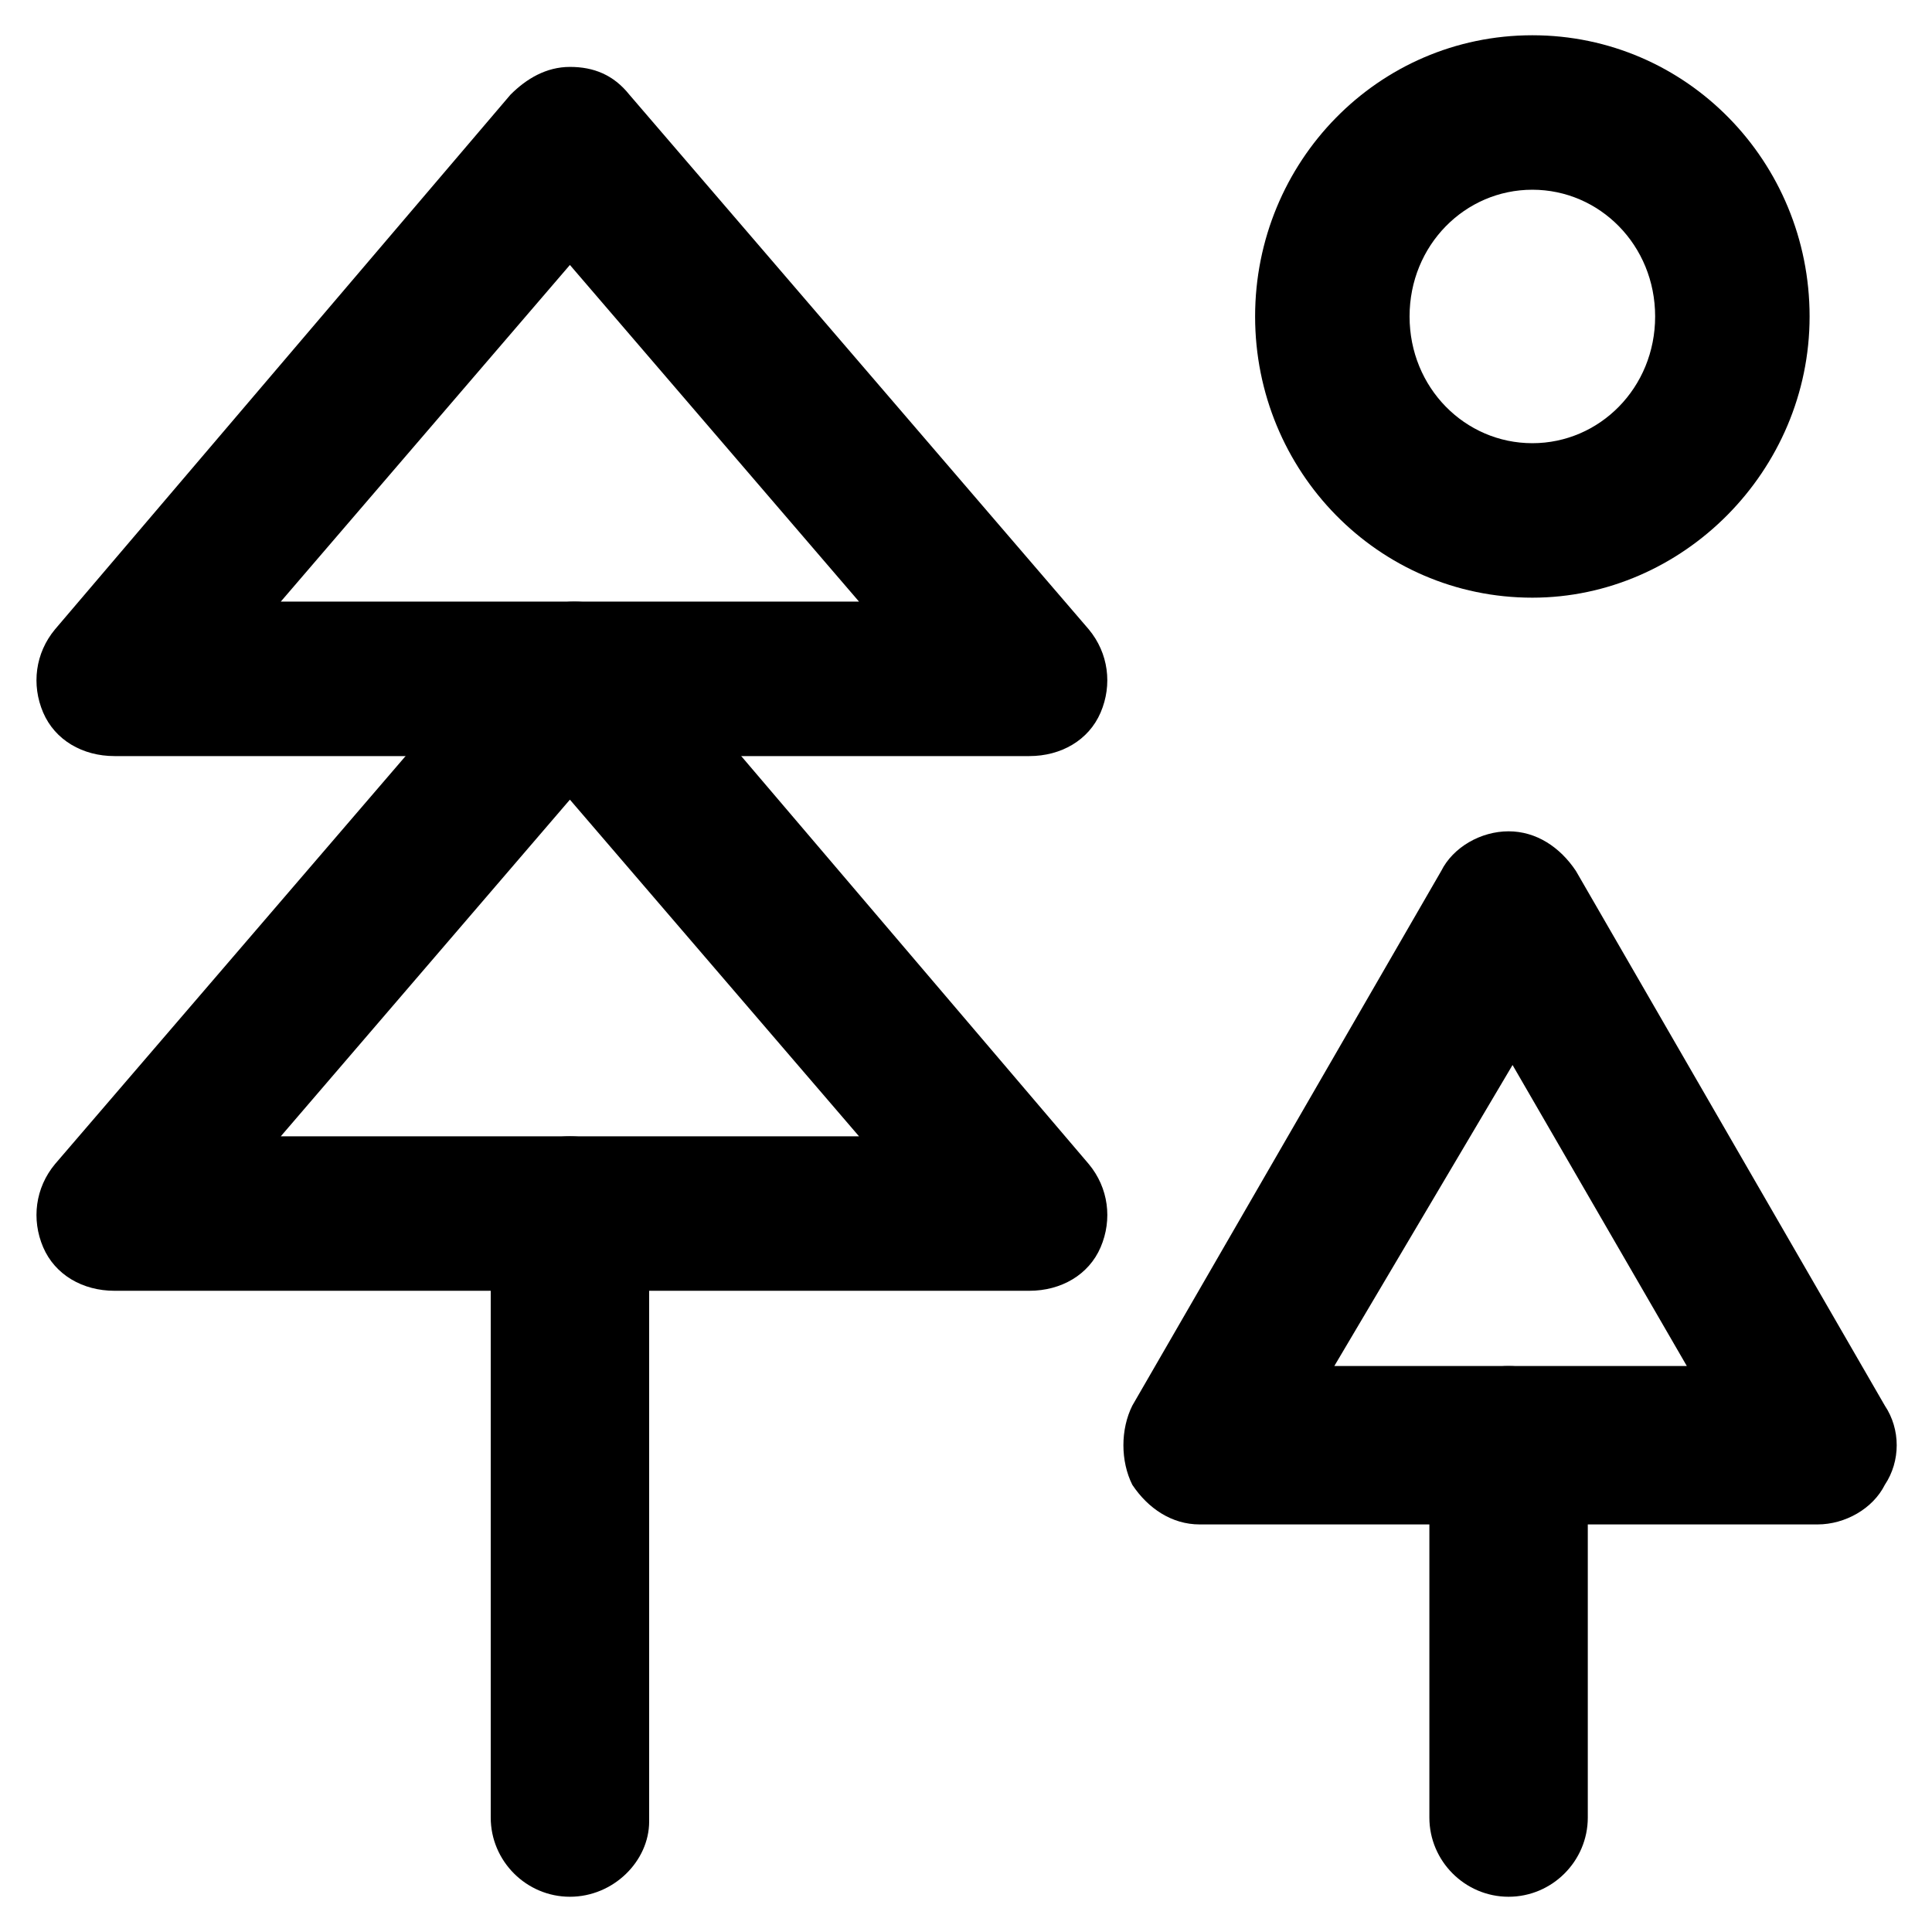
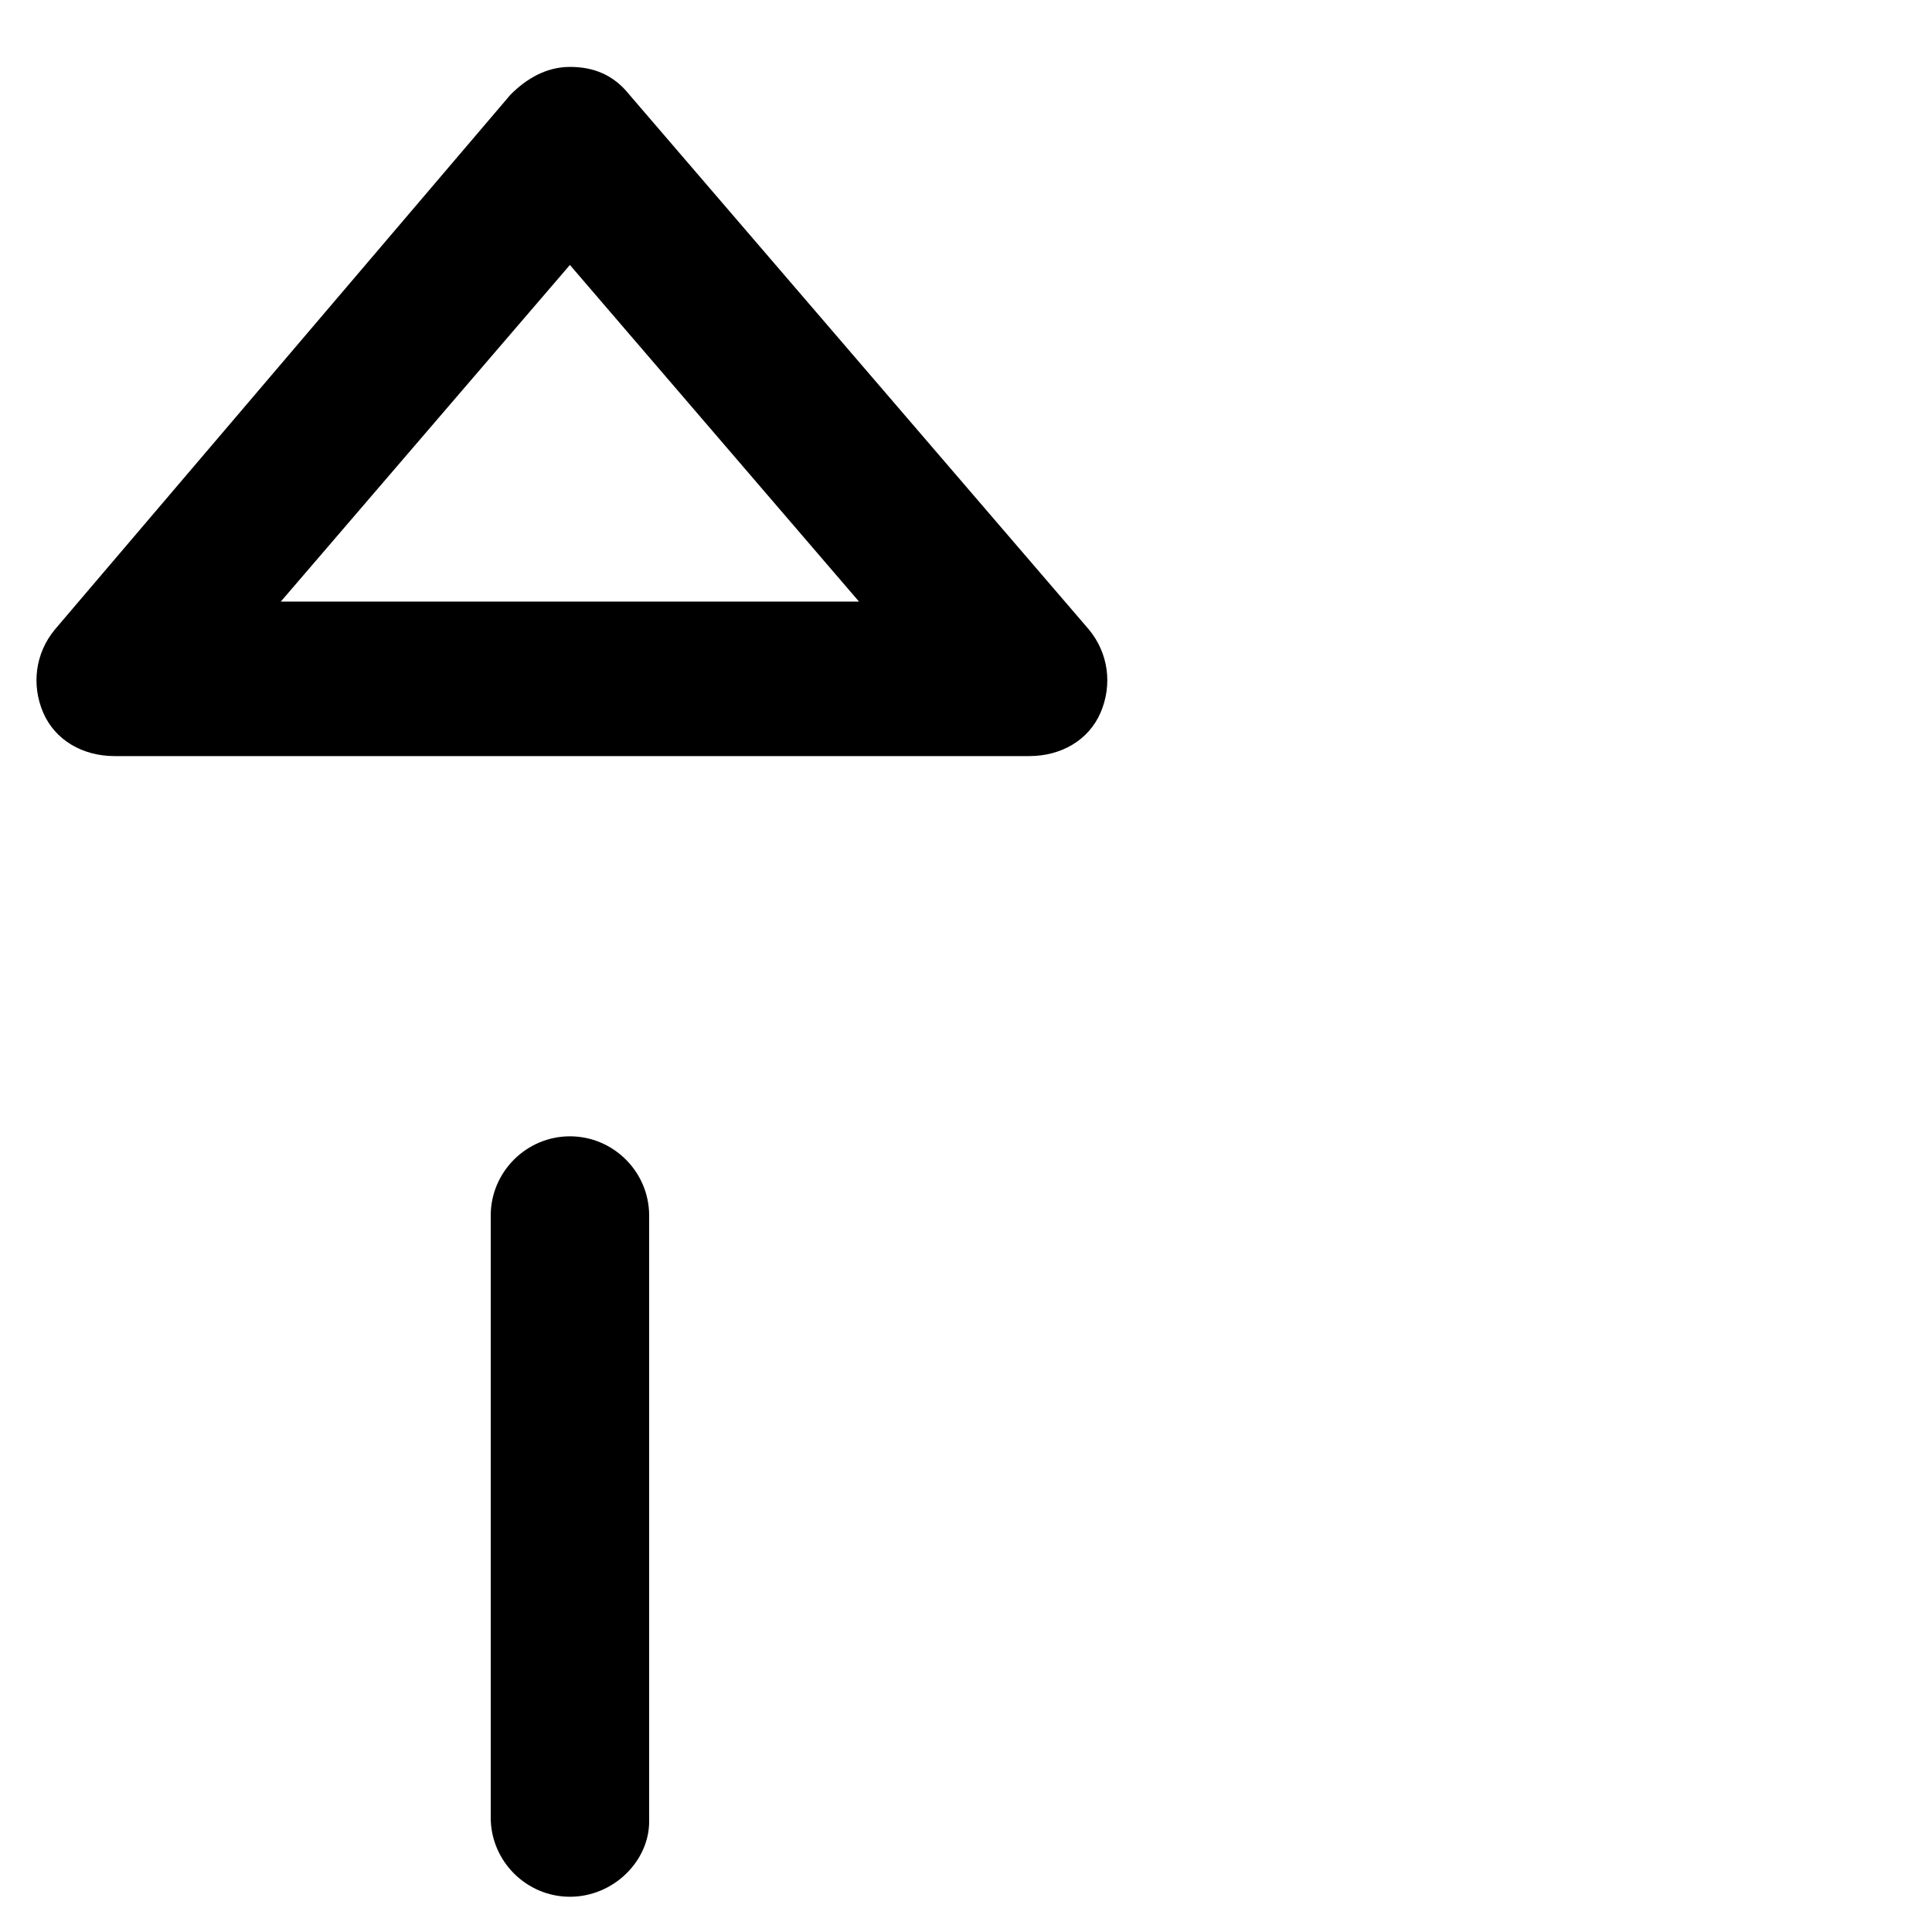
<svg xmlns="http://www.w3.org/2000/svg" fill="#000000" width="800px" height="800px" version="1.1" viewBox="144 144 512 512">
  <g>
-     <path d="m416.79 486.07h-242.46c-8.398 0-15.742-4.199-18.895-11.547-3.144-7.348-2.098-15.742 3.152-22.039l121.75-141.7c4.199-4.199 9.445-7.348 15.742-7.348 6.297 0 11.547 2.098 15.742 7.348l120.71 141.7c5.246 6.297 6.297 14.695 3.148 22.043-3.148 7.344-10.496 11.543-18.891 11.543zm-198.38-40.934h153.24l-76.621-89.219z" />
    <path d="m416.79 344.37h-242.46c-8.398 0-15.742-4.199-18.895-11.547-3.148-7.348-2.098-15.742 3.148-22.043l120.71-141.7c4.199-4.199 9.445-7.348 15.742-7.348s11.547 2.098 15.742 7.348l121.75 141.7c5.246 6.297 6.297 14.695 3.148 22.043-3.144 7.348-10.492 11.547-18.887 11.547zm-198.38-40.938h153.24l-76.621-89.215z" />
    <path d="m295.04 646.66c-11.547 0-20.992-9.445-20.992-20.992v-159.54c0-11.547 9.445-20.992 20.992-20.992 11.547 0 20.992 9.445 20.992 20.992v160.59c0 10.492-9.449 19.941-20.992 19.941z" />
-     <path d="m550.09 302.39c-40.934 0-73.473-33.586-73.473-74.523 0-40.934 32.539-74.523 73.473-74.523s73.473 33.586 73.473 74.523c0 40.934-33.586 74.523-73.473 74.523zm0-108.11c-17.844 0-32.539 14.695-32.539 33.586 0 18.895 14.695 33.586 32.539 33.586s32.539-14.695 32.539-33.586-14.695-33.586-32.539-33.586z" />
-     <path d="m625.66 547.99h-163.74c-7.348 0-13.645-4.199-17.844-10.496-3.148-6.297-3.148-14.695 0-20.992l81.867-141.7c3.148-6.297 10.496-10.496 17.844-10.496 7.348 0 13.645 4.199 17.844 10.496l81.867 141.7c4.199 6.297 4.199 14.695 0 20.992-3.144 6.297-10.492 10.496-17.84 10.496zm-128.05-41.984h93.414l-46.184-79.77z" />
-     <path d="m543.79 646.66c-11.547 0-20.992-9.445-20.992-20.992v-98.664c0-11.547 9.445-20.992 20.992-20.992s20.992 9.445 20.992 20.992v98.664c0 11.543-9.445 20.992-20.992 20.992z" />
  </g>
</svg>